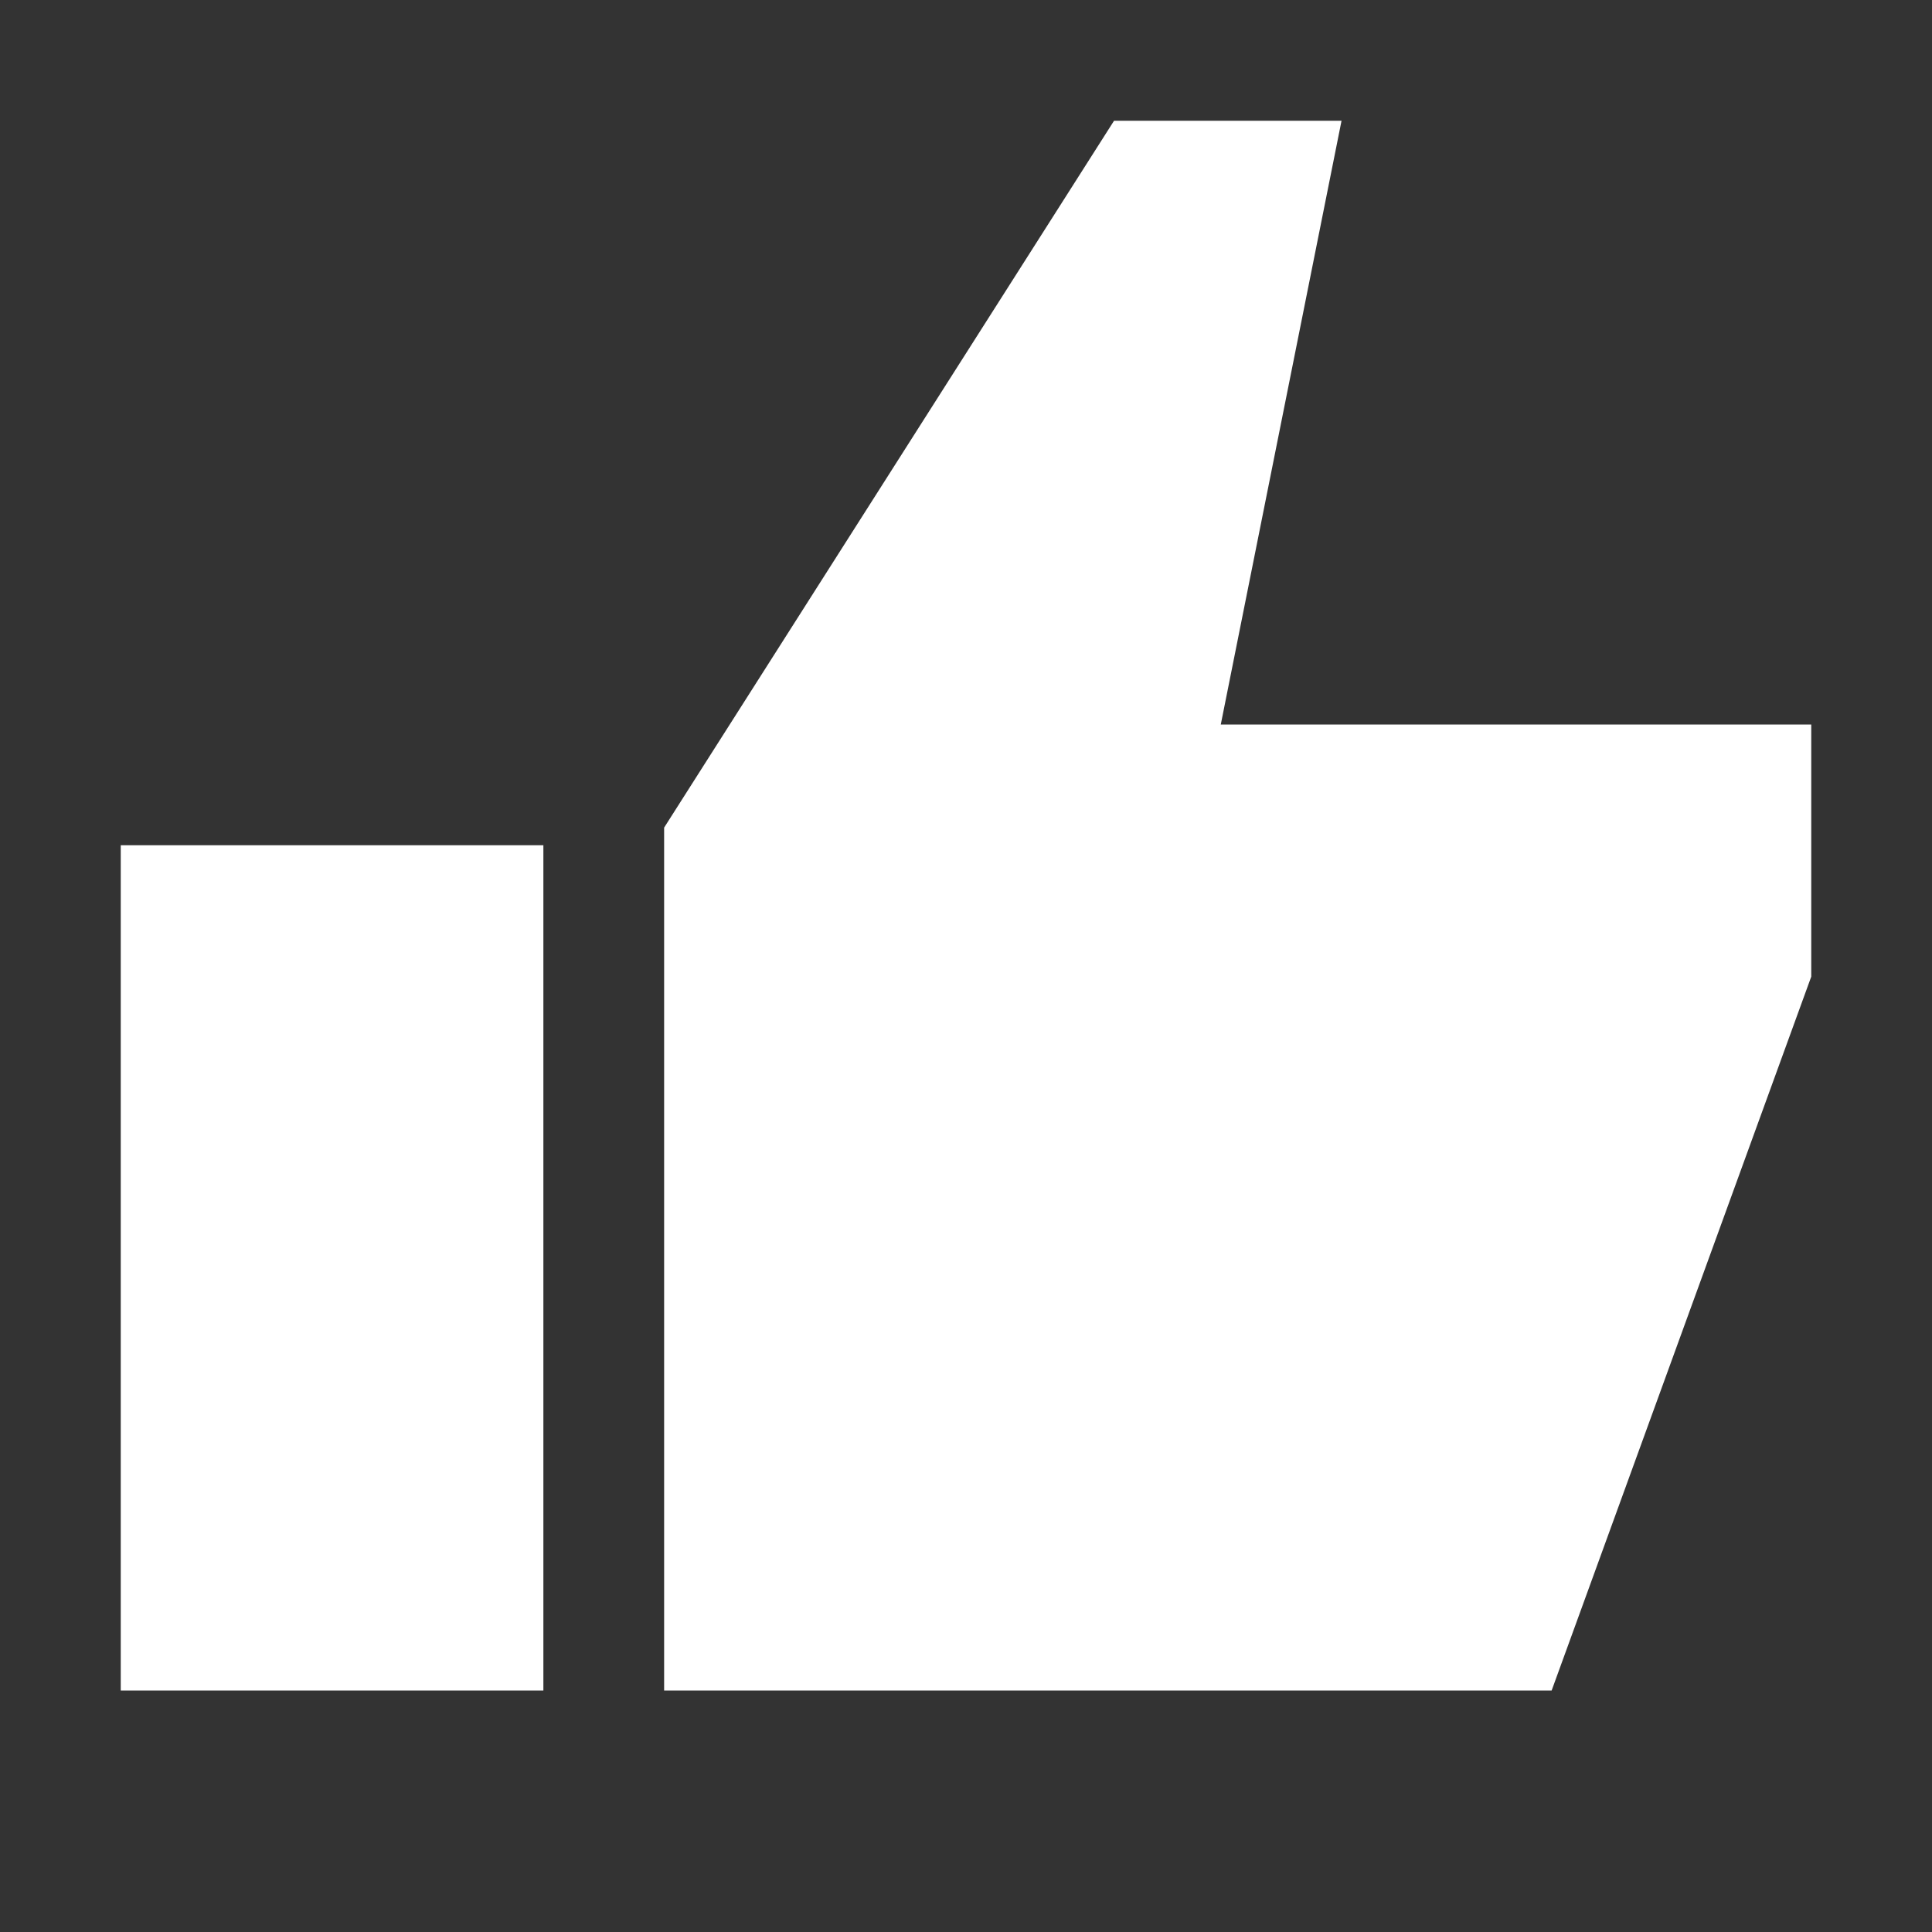
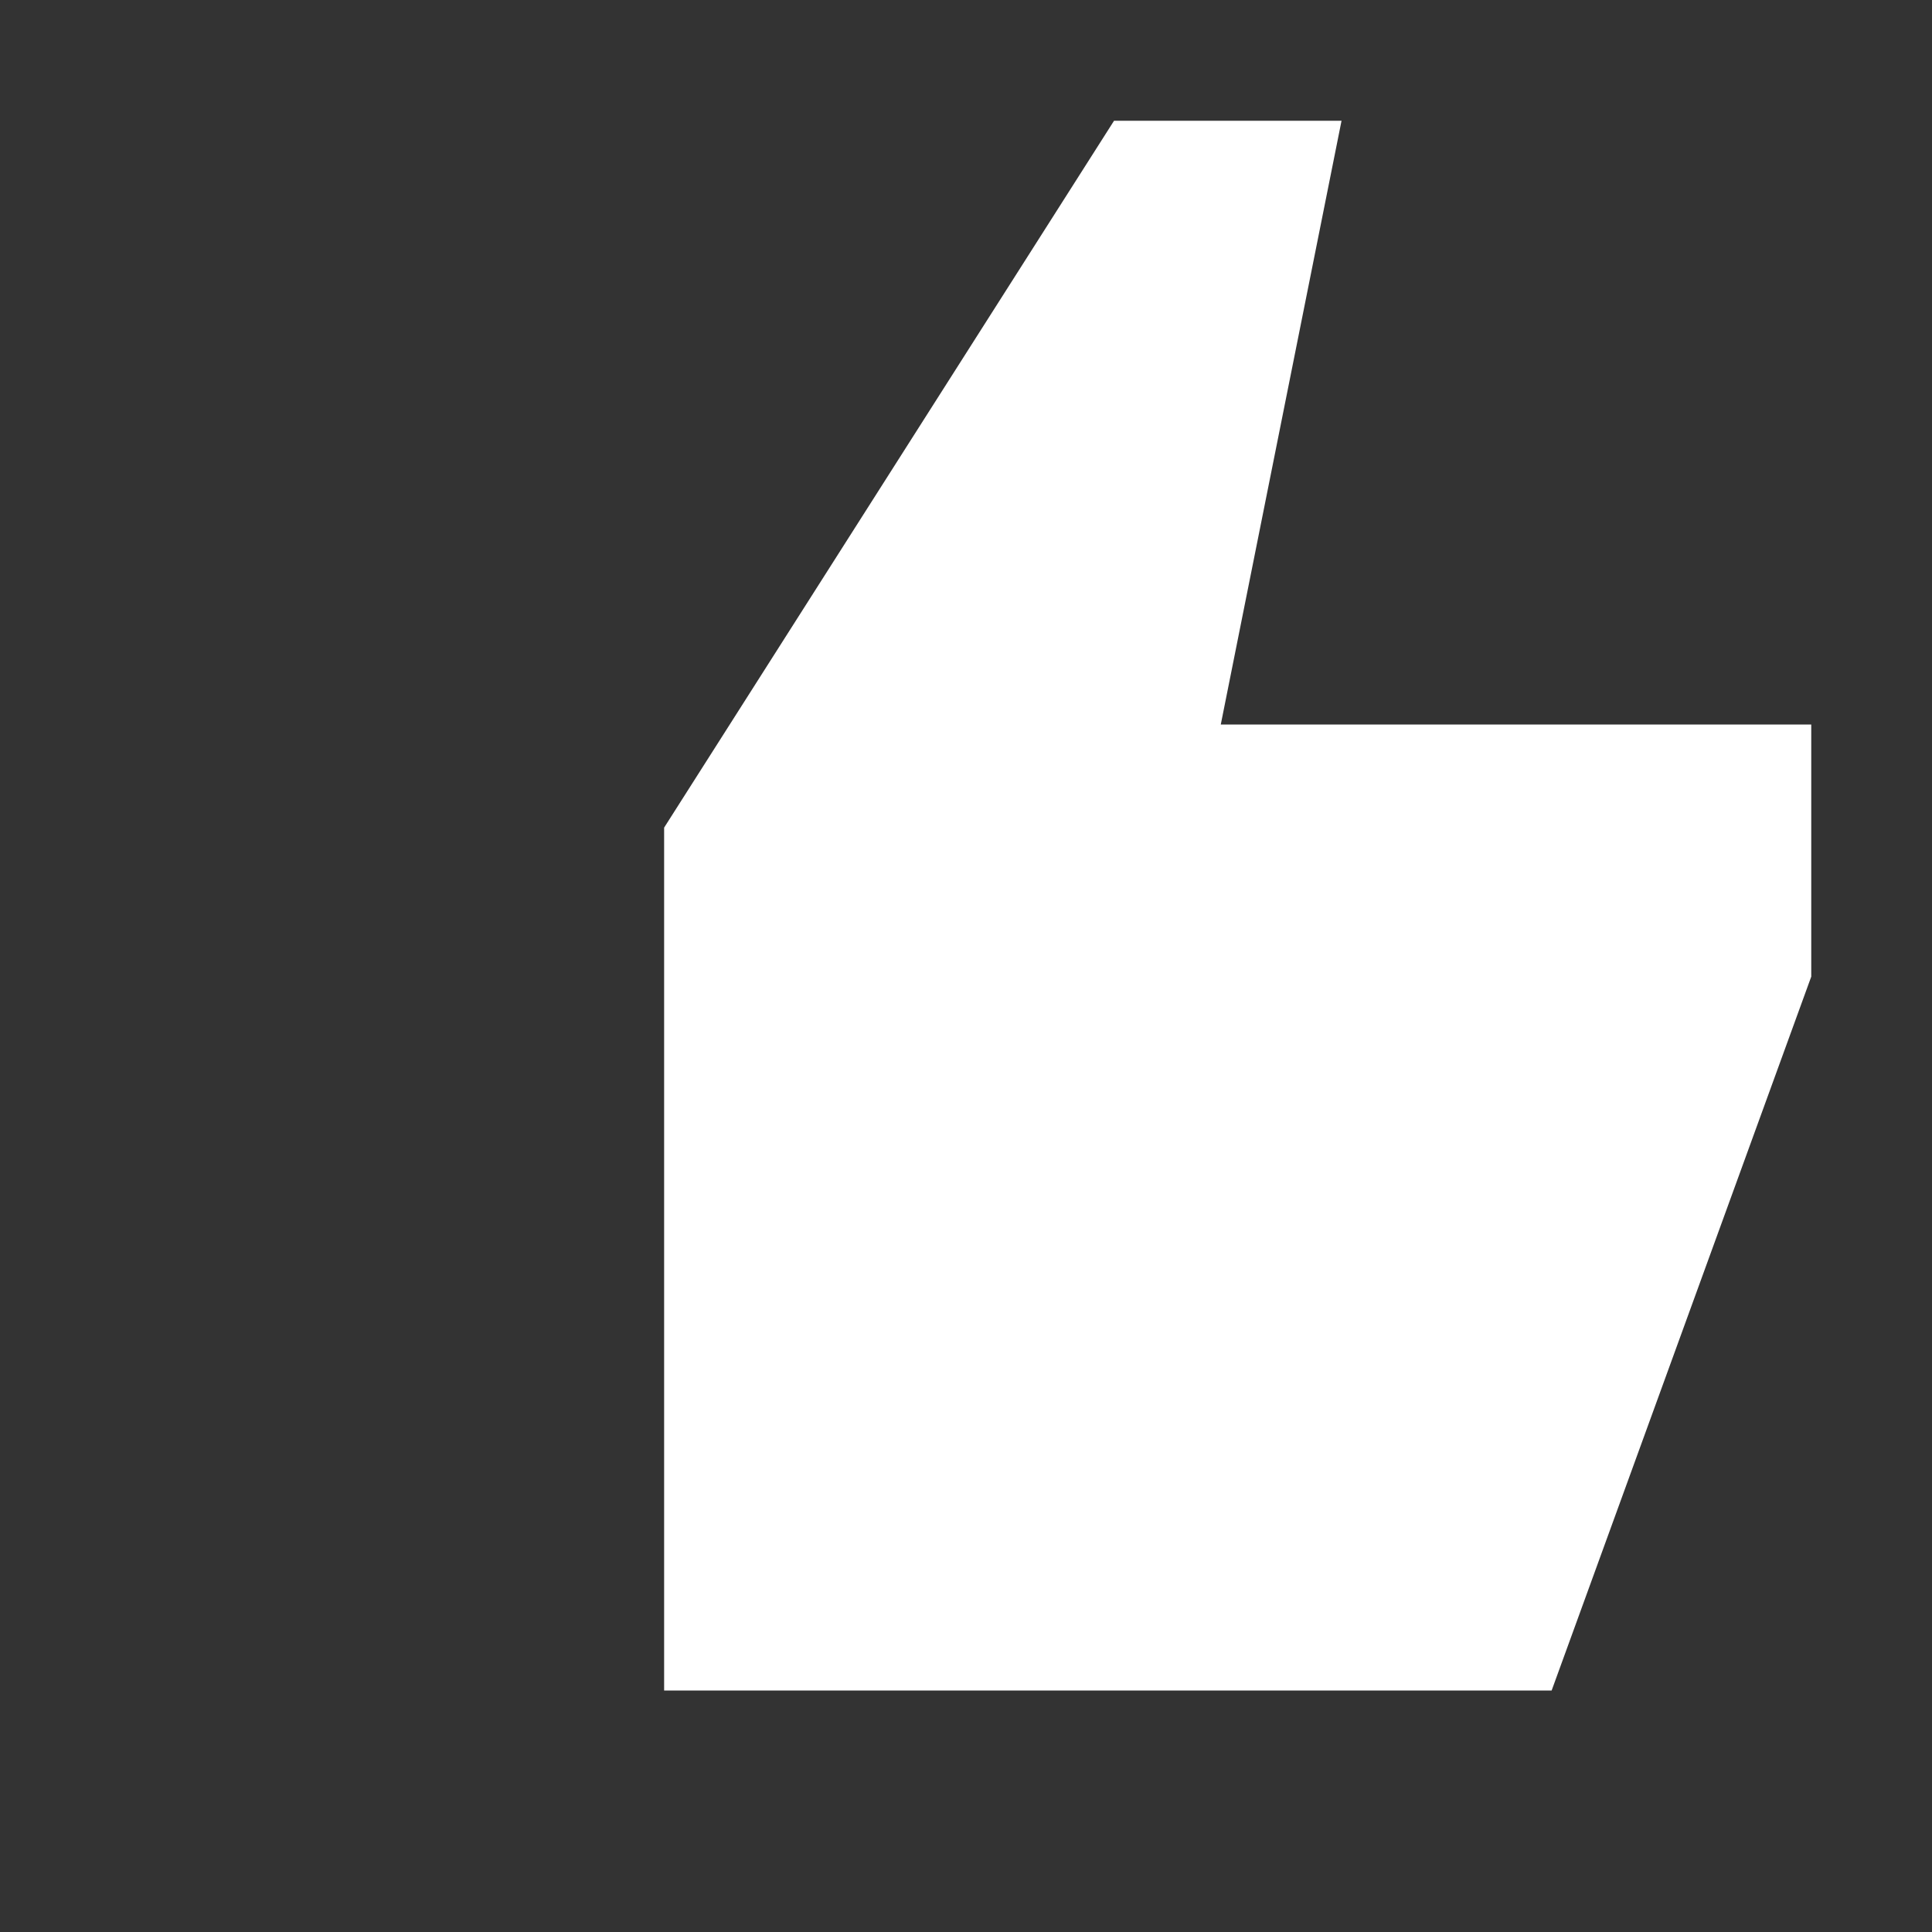
<svg xmlns="http://www.w3.org/2000/svg" width="16" height="16" viewBox="0 0 16 16" fill="none">
  <rect x="0" y="0" width="16" height="16" fill="#333333" stroke="none" />
-   <path fill-rule="evenodd" clip-rule="evenodd" d="M11.11 1H9.226L5.5 6.854V14H12.85L15 8.088V6H10.11L11.11 1ZM4.5 7H1V14H4.5V7Z" fill="white" />
+   <path fill-rule="evenodd" clip-rule="evenodd" d="M11.11 1H9.226L5.5 6.854V14H12.85L15 8.088V6H10.11L11.11 1ZM4.5 7H1H4.5V7Z" fill="white" />
</svg>